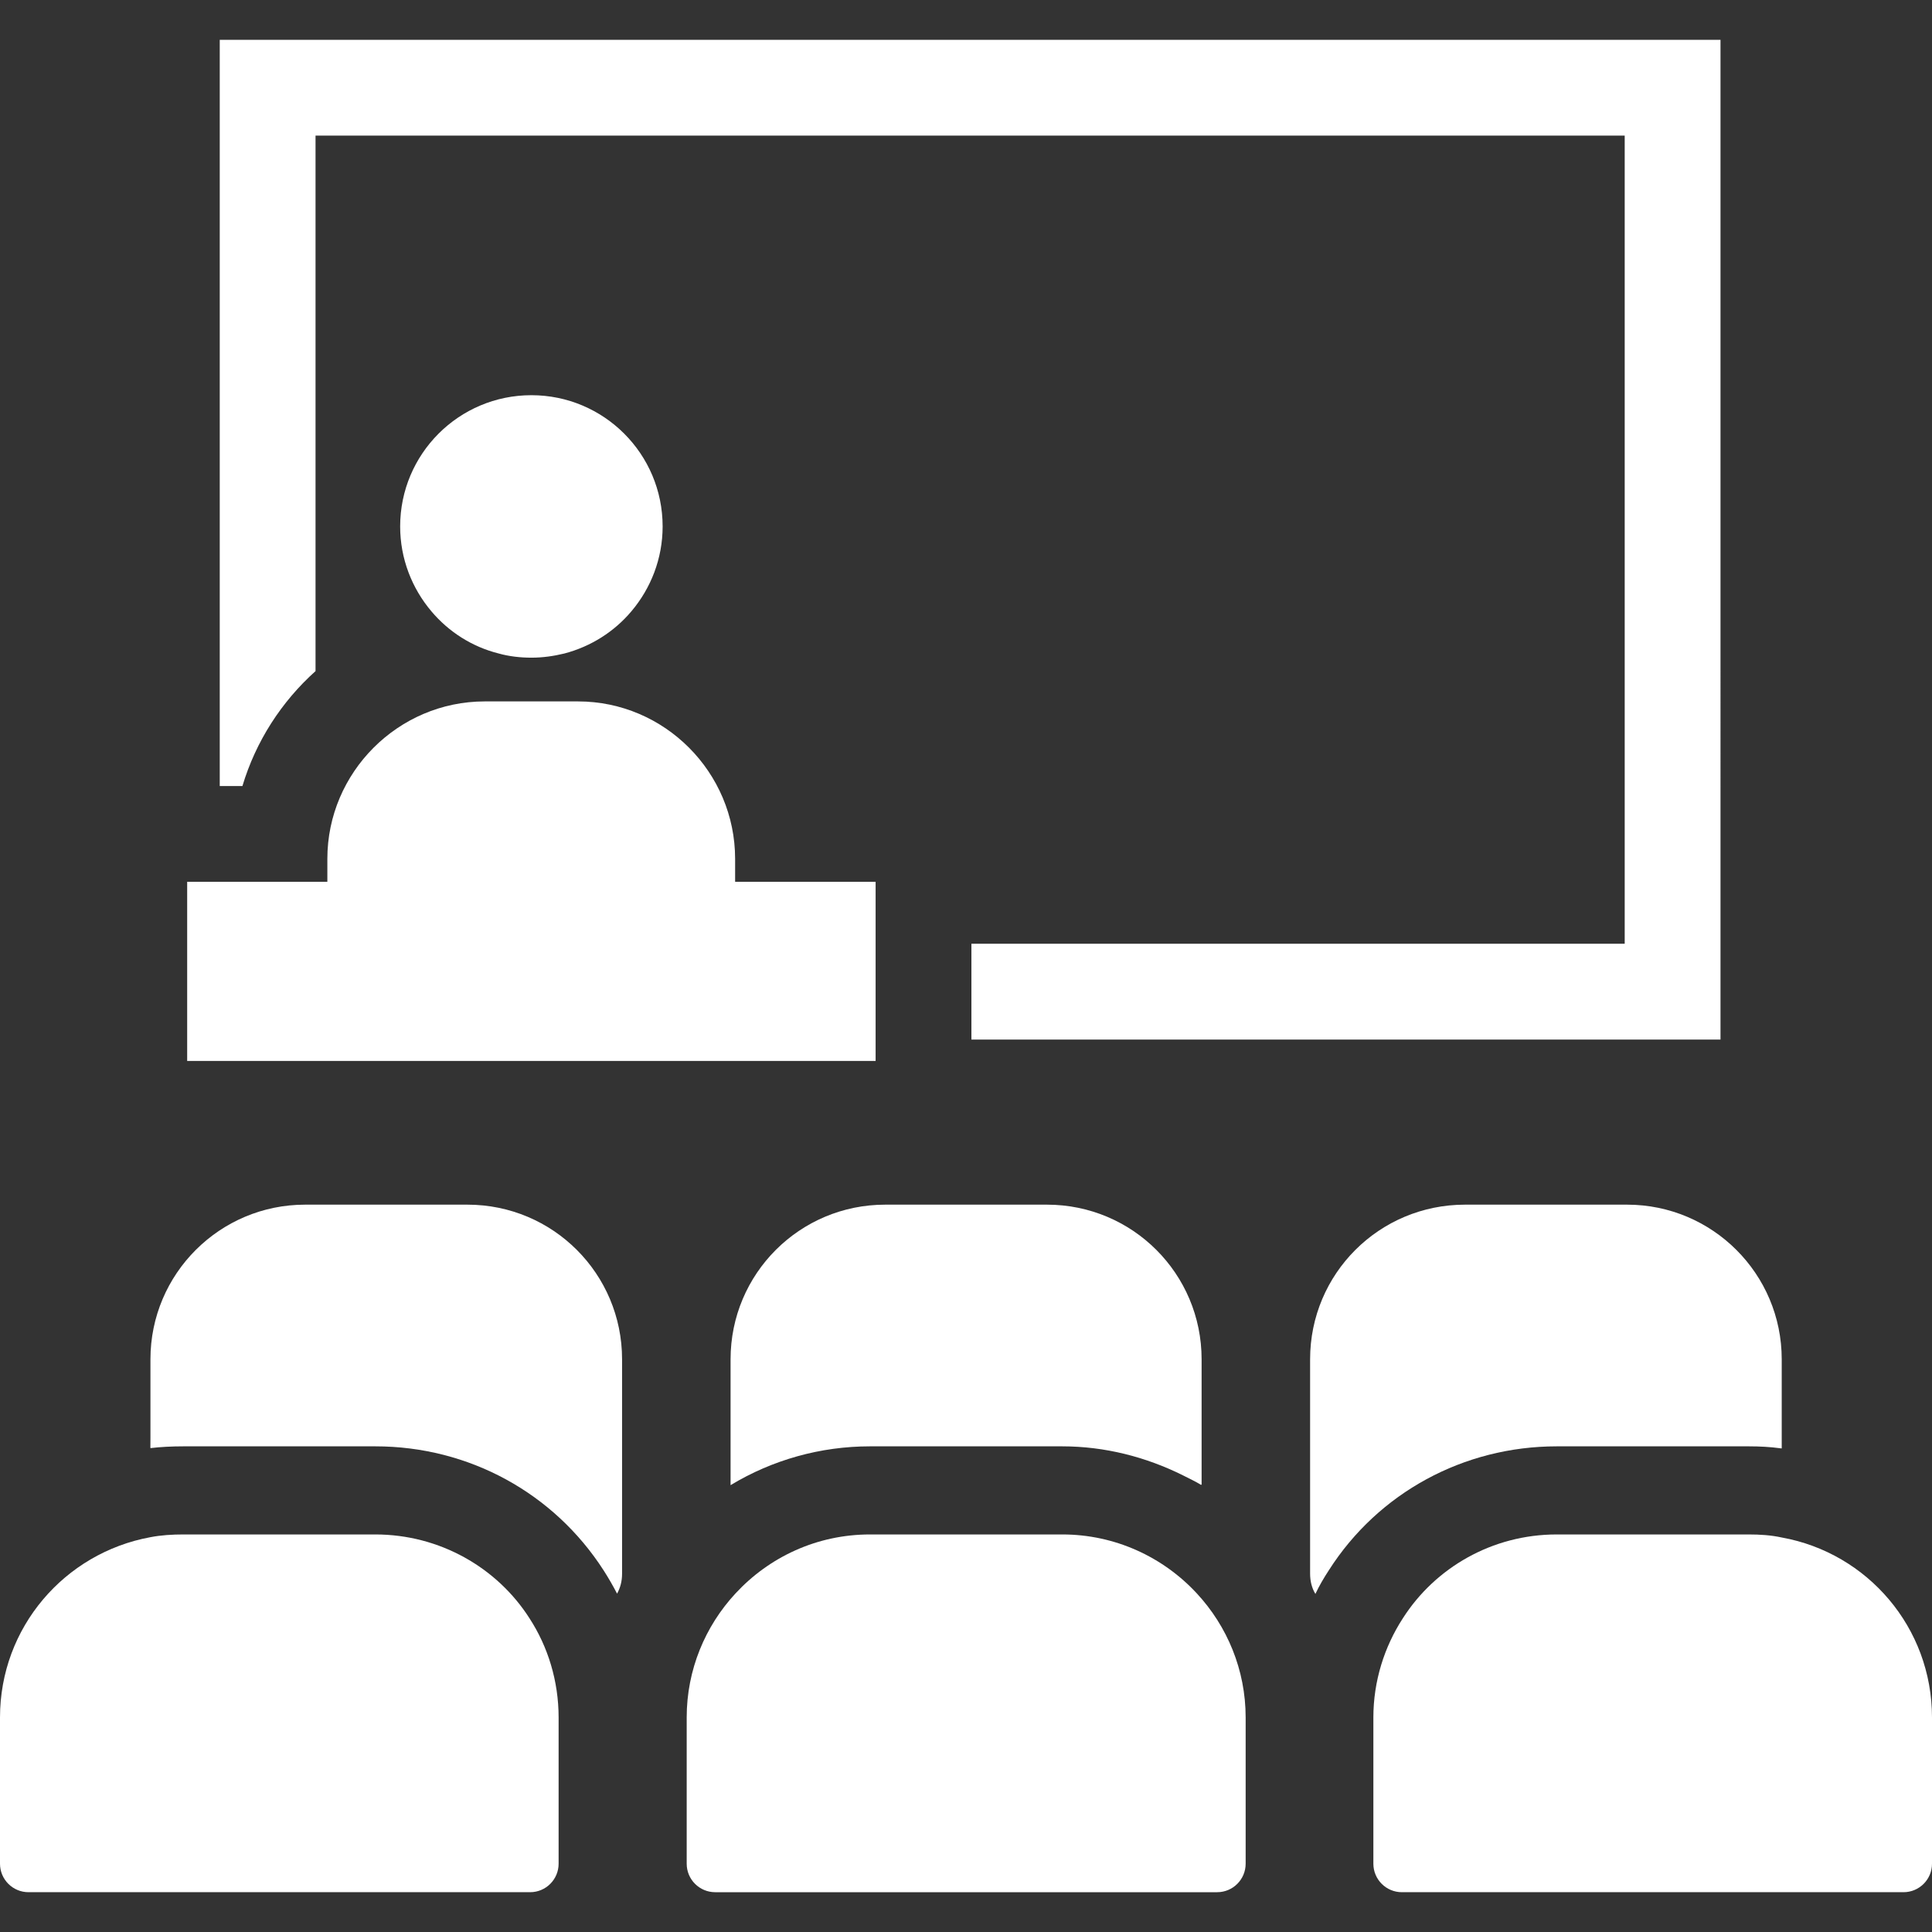
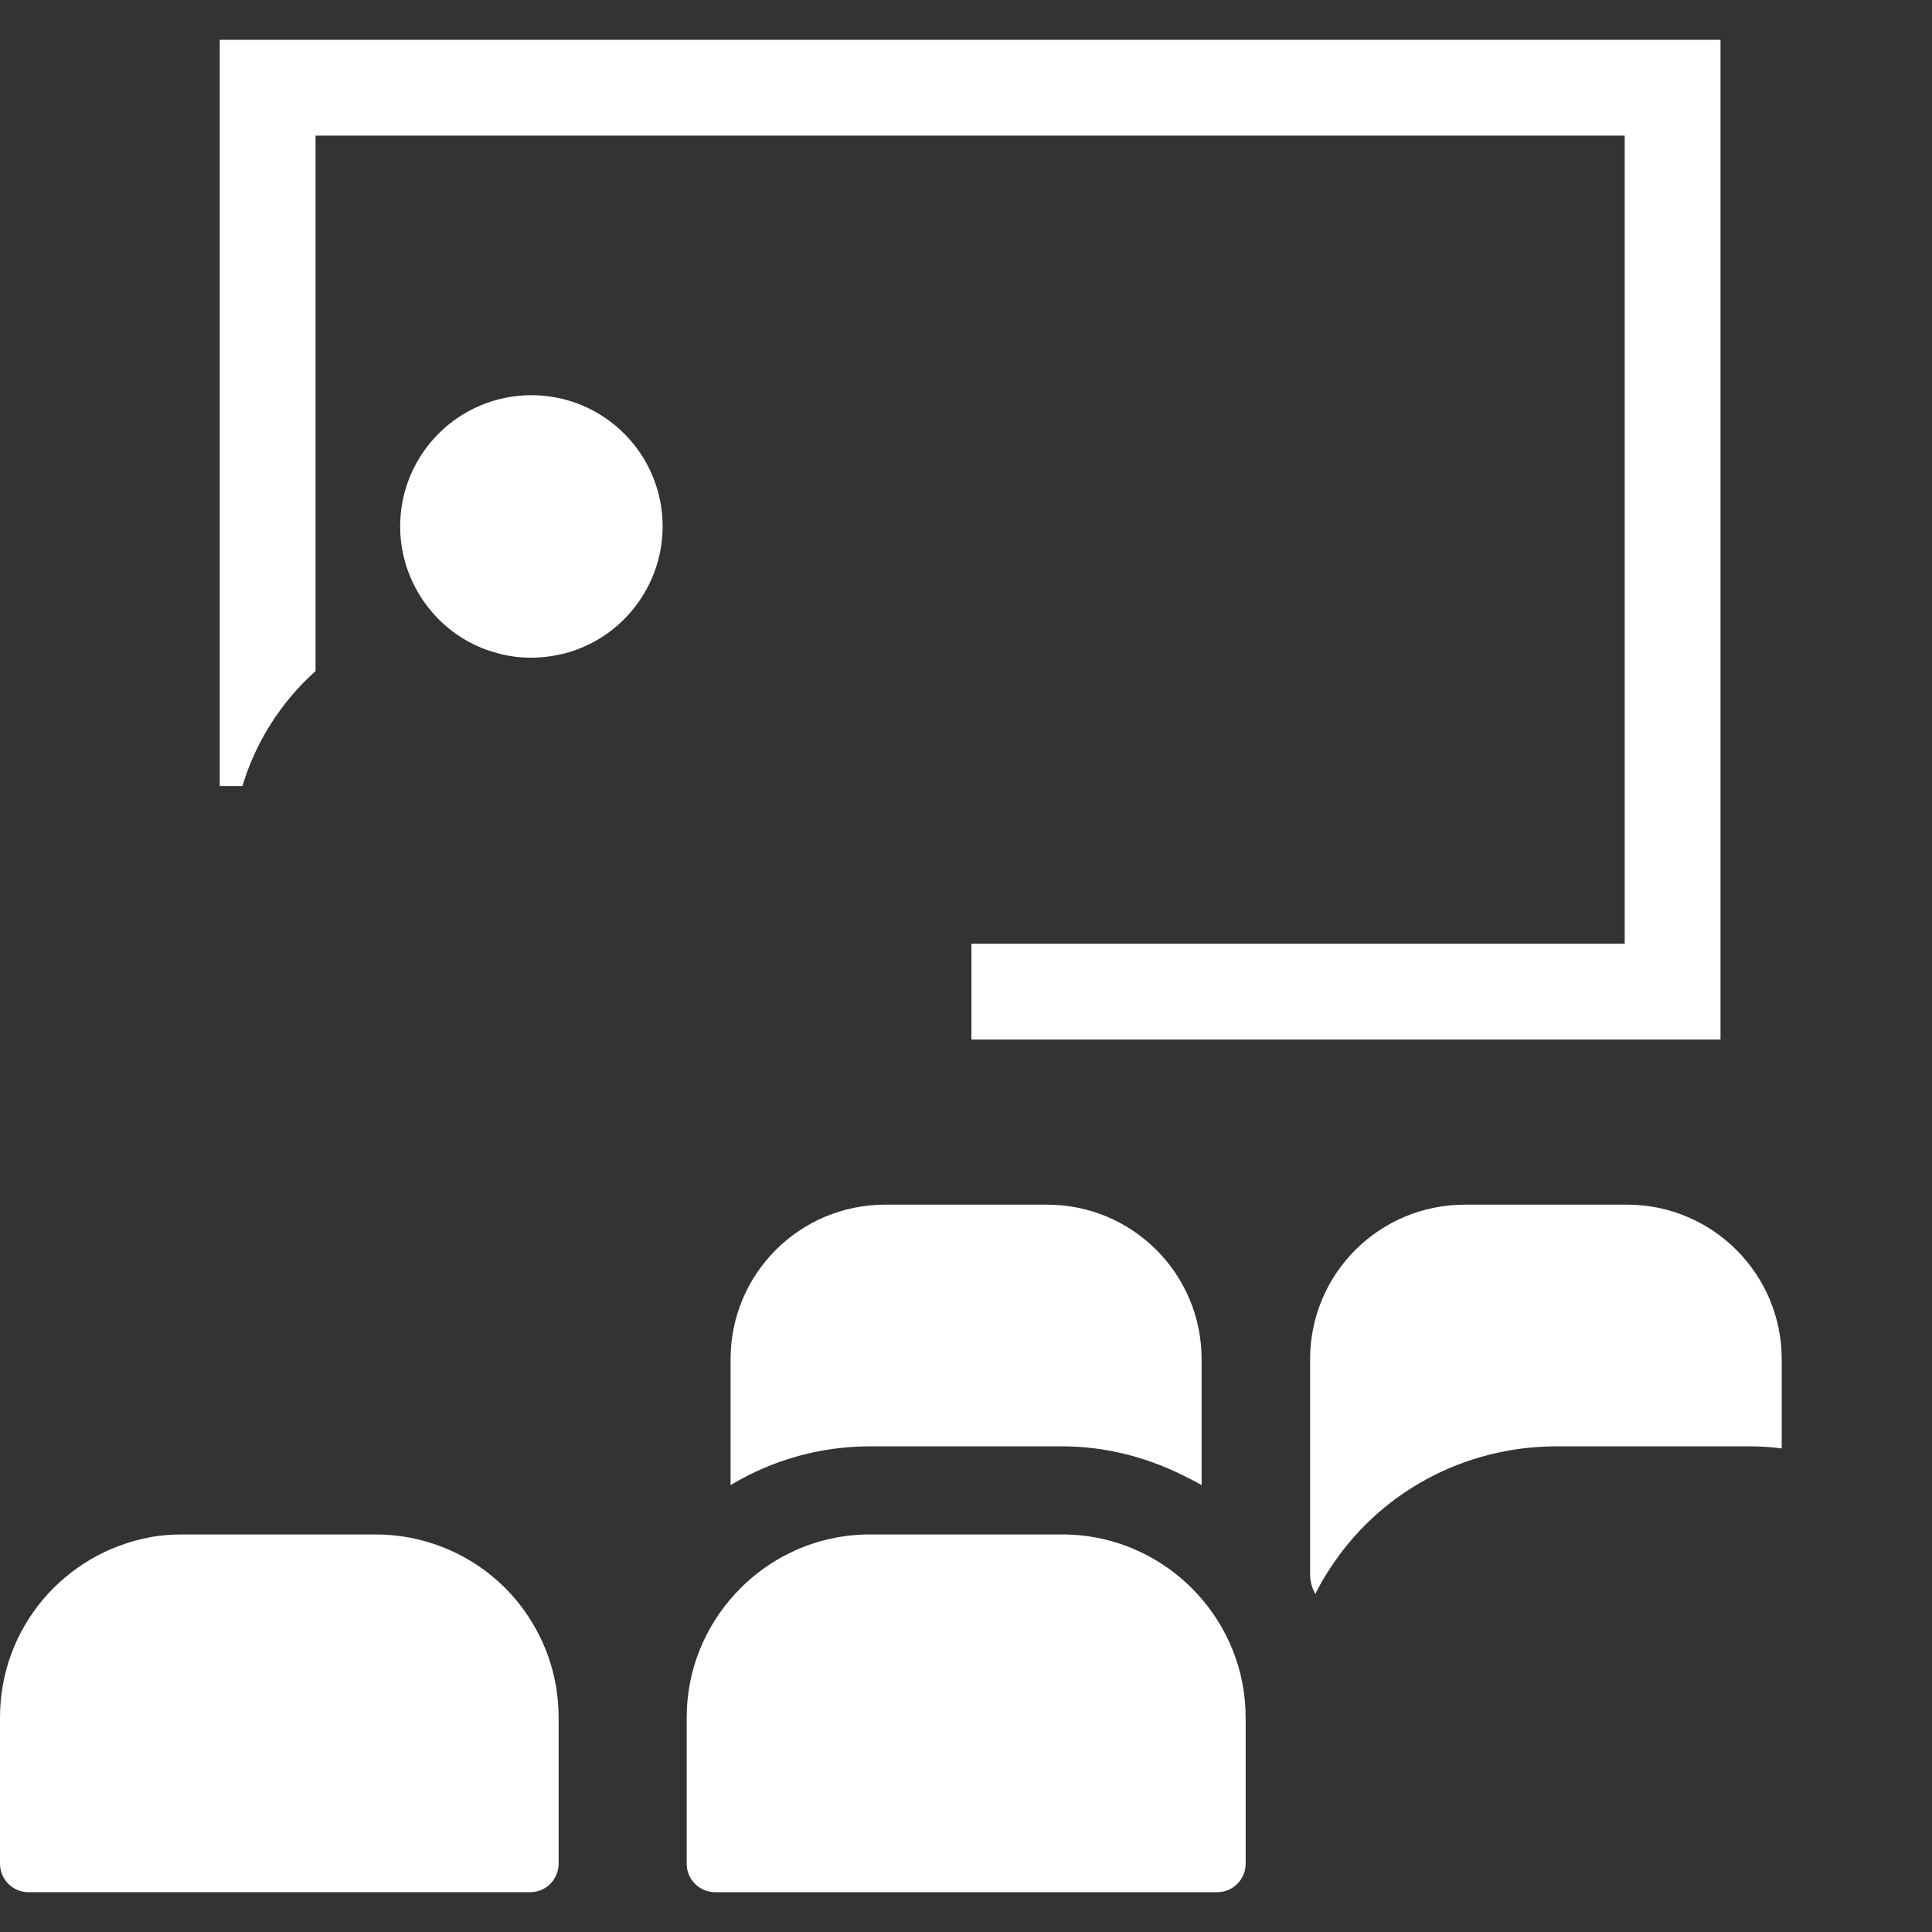
<svg xmlns="http://www.w3.org/2000/svg" version="1.1" id="_x31_0" x="0px" y="0px" viewBox="0 0 512 512" style="width: 256px; height: 256px; opacity: 1;" xml:space="preserve">
  <rect x="0" y="0" width="512" height="512" fill="#333333" stroke="none" />
  <style type="text/css">
	.st0{fill:#374149;}
</style>
  <g>
    <path class="st0" d="M463.451,383.295c2.983,0,5.67,0.156,8.173,0.491c0.122,0.026,0.278,0.03,0.396,0.057v-0.015   c0.05,0.008,0.106,0.008,0.156,0.015v-23.612c0-22.673-18.389-40.985-40.985-40.985h-42.937c-22.752,0-41.064,18.312-41.064,40.985   v56.805c0,2.028,0.468,3.82,1.404,5.376c1.012-2.18,2.26-4.284,3.584-6.308c13.092-20.497,35.688-32.809,60.389-32.809H463.451z" style="fill: rgb(255, 255, 255);" />
    <path class="st0" d="M281.505,383.295c11.232,0,22.166,2.786,32.055,7.72c1.582,0.818,3.207,1.545,4.722,2.488v-0.08   c0.05,0.03,0.106,0.05,0.156,0.08v-33.272c0-22.673-18.312-40.985-40.985-40.985h-42.856c-22.677,0-40.989,18.312-40.989,40.985   v33.352c11.064-6.7,23.844-10.288,36.936-10.288H281.505z" style="fill: rgb(255, 255, 255);" />
-     <path class="st0" d="M123.871,319.246H80.858c-22.597,0-40.989,18.312-40.989,40.985v20.888l-0.018,2.488c0.007,0,0.015,0,0.015,0   l0.003,0.156c2.648-0.312,5.612-0.468,8.728-0.468h50.881c24.705,0,47.301,12.312,60.545,32.961   c1.248,1.948,2.416,3.976,3.508,6.08c0.856-1.56,1.324-3.272,1.324-5.3v-56.805C164.855,337.558,146.543,319.246,123.871,319.246z" style="fill: rgb(255, 255, 255);" />
-     <path class="st0" d="M472.237,407.463c-2.91-0.639-5.822-0.818-8.827-0.818h-50.862c-17.106,0-32.211,8.82-40.764,22.197   c-4.912,7.557-7.826,16.654-7.826,26.302v38.755c0,4.174,3.382,7.552,7.553,7.552h132.938c4.17,0,7.552-3.378,7.552-7.552v-38.755   C512,431.303,494.894,411.557,472.237,407.463z" style="fill: rgb(255, 255, 255);" />
    <path class="st0" d="M281.524,406.645h-50.957c-14.104,0-26.751,6.004-35.666,15.646c-8.009,8.648-12.921,20.203-12.921,32.854   v38.755c0,4.174,3.382,7.552,7.552,7.552h133.026c4.17,0,7.552-3.378,7.552-7.552v-38.755c0-12.65-4.912-24.206-12.921-32.854   C308.271,412.649,295.533,406.645,281.524,406.645z" style="fill: rgb(255, 255, 255);" />
    <path class="st0" d="M99.452,406.645H48.586c-2.91,0-5.913,0.179-8.732,0.727C17.106,411.557,0,431.303,0,455.144v38.755   c0,4.174,3.382,7.552,7.553,7.552H140.49c4.17,0,7.548-3.378,7.548-7.552v-38.755c0-9.649-2.819-18.746-7.731-26.302   C131.754,415.465,116.558,406.645,99.452,406.645z" style="fill: rgb(255, 255, 255);" />
    <path class="st0" d="M455.952,10.549H58.235v197.006v0.601v0.156h6.008c3.554-11.851,10.322-22.341,19.378-30.464V35.938h346.942   v213.67v0.498h-173.13v25.39h198.519V10.549z" style="fill: rgb(255, 255, 255);" />
-     <path class="st0" d="M86.752,227.602v6.095h-3.131H58.235h-8.633v47.171v0.145v0.156h182.445v-5.673v-25.39v-16.41h-37.233v-6.095   c0-22.931-18.705-41.719-41.635-41.719h-24.708C105.54,185.882,86.752,204.67,86.752,227.602z" style="fill: rgb(255, 255, 255);" />
    <path class="st0" d="M132.192,173.19c2.709,0.757,5.673,1.099,8.633,1.099c3.044,0,5.924-0.422,8.717-1.099   c7.107-1.861,13.282-5.841,17.768-11.171c5.163-6.091,8.294-13.959,8.294-22.509c0-19.21-15.569-34.779-34.779-34.779   s-34.779,15.569-34.779,34.779c0,8.55,3.131,16.418,8.29,22.509C118.91,167.438,125.085,171.413,132.192,173.19z" style="fill: rgb(255, 255, 255);" />
  </g>
</svg>